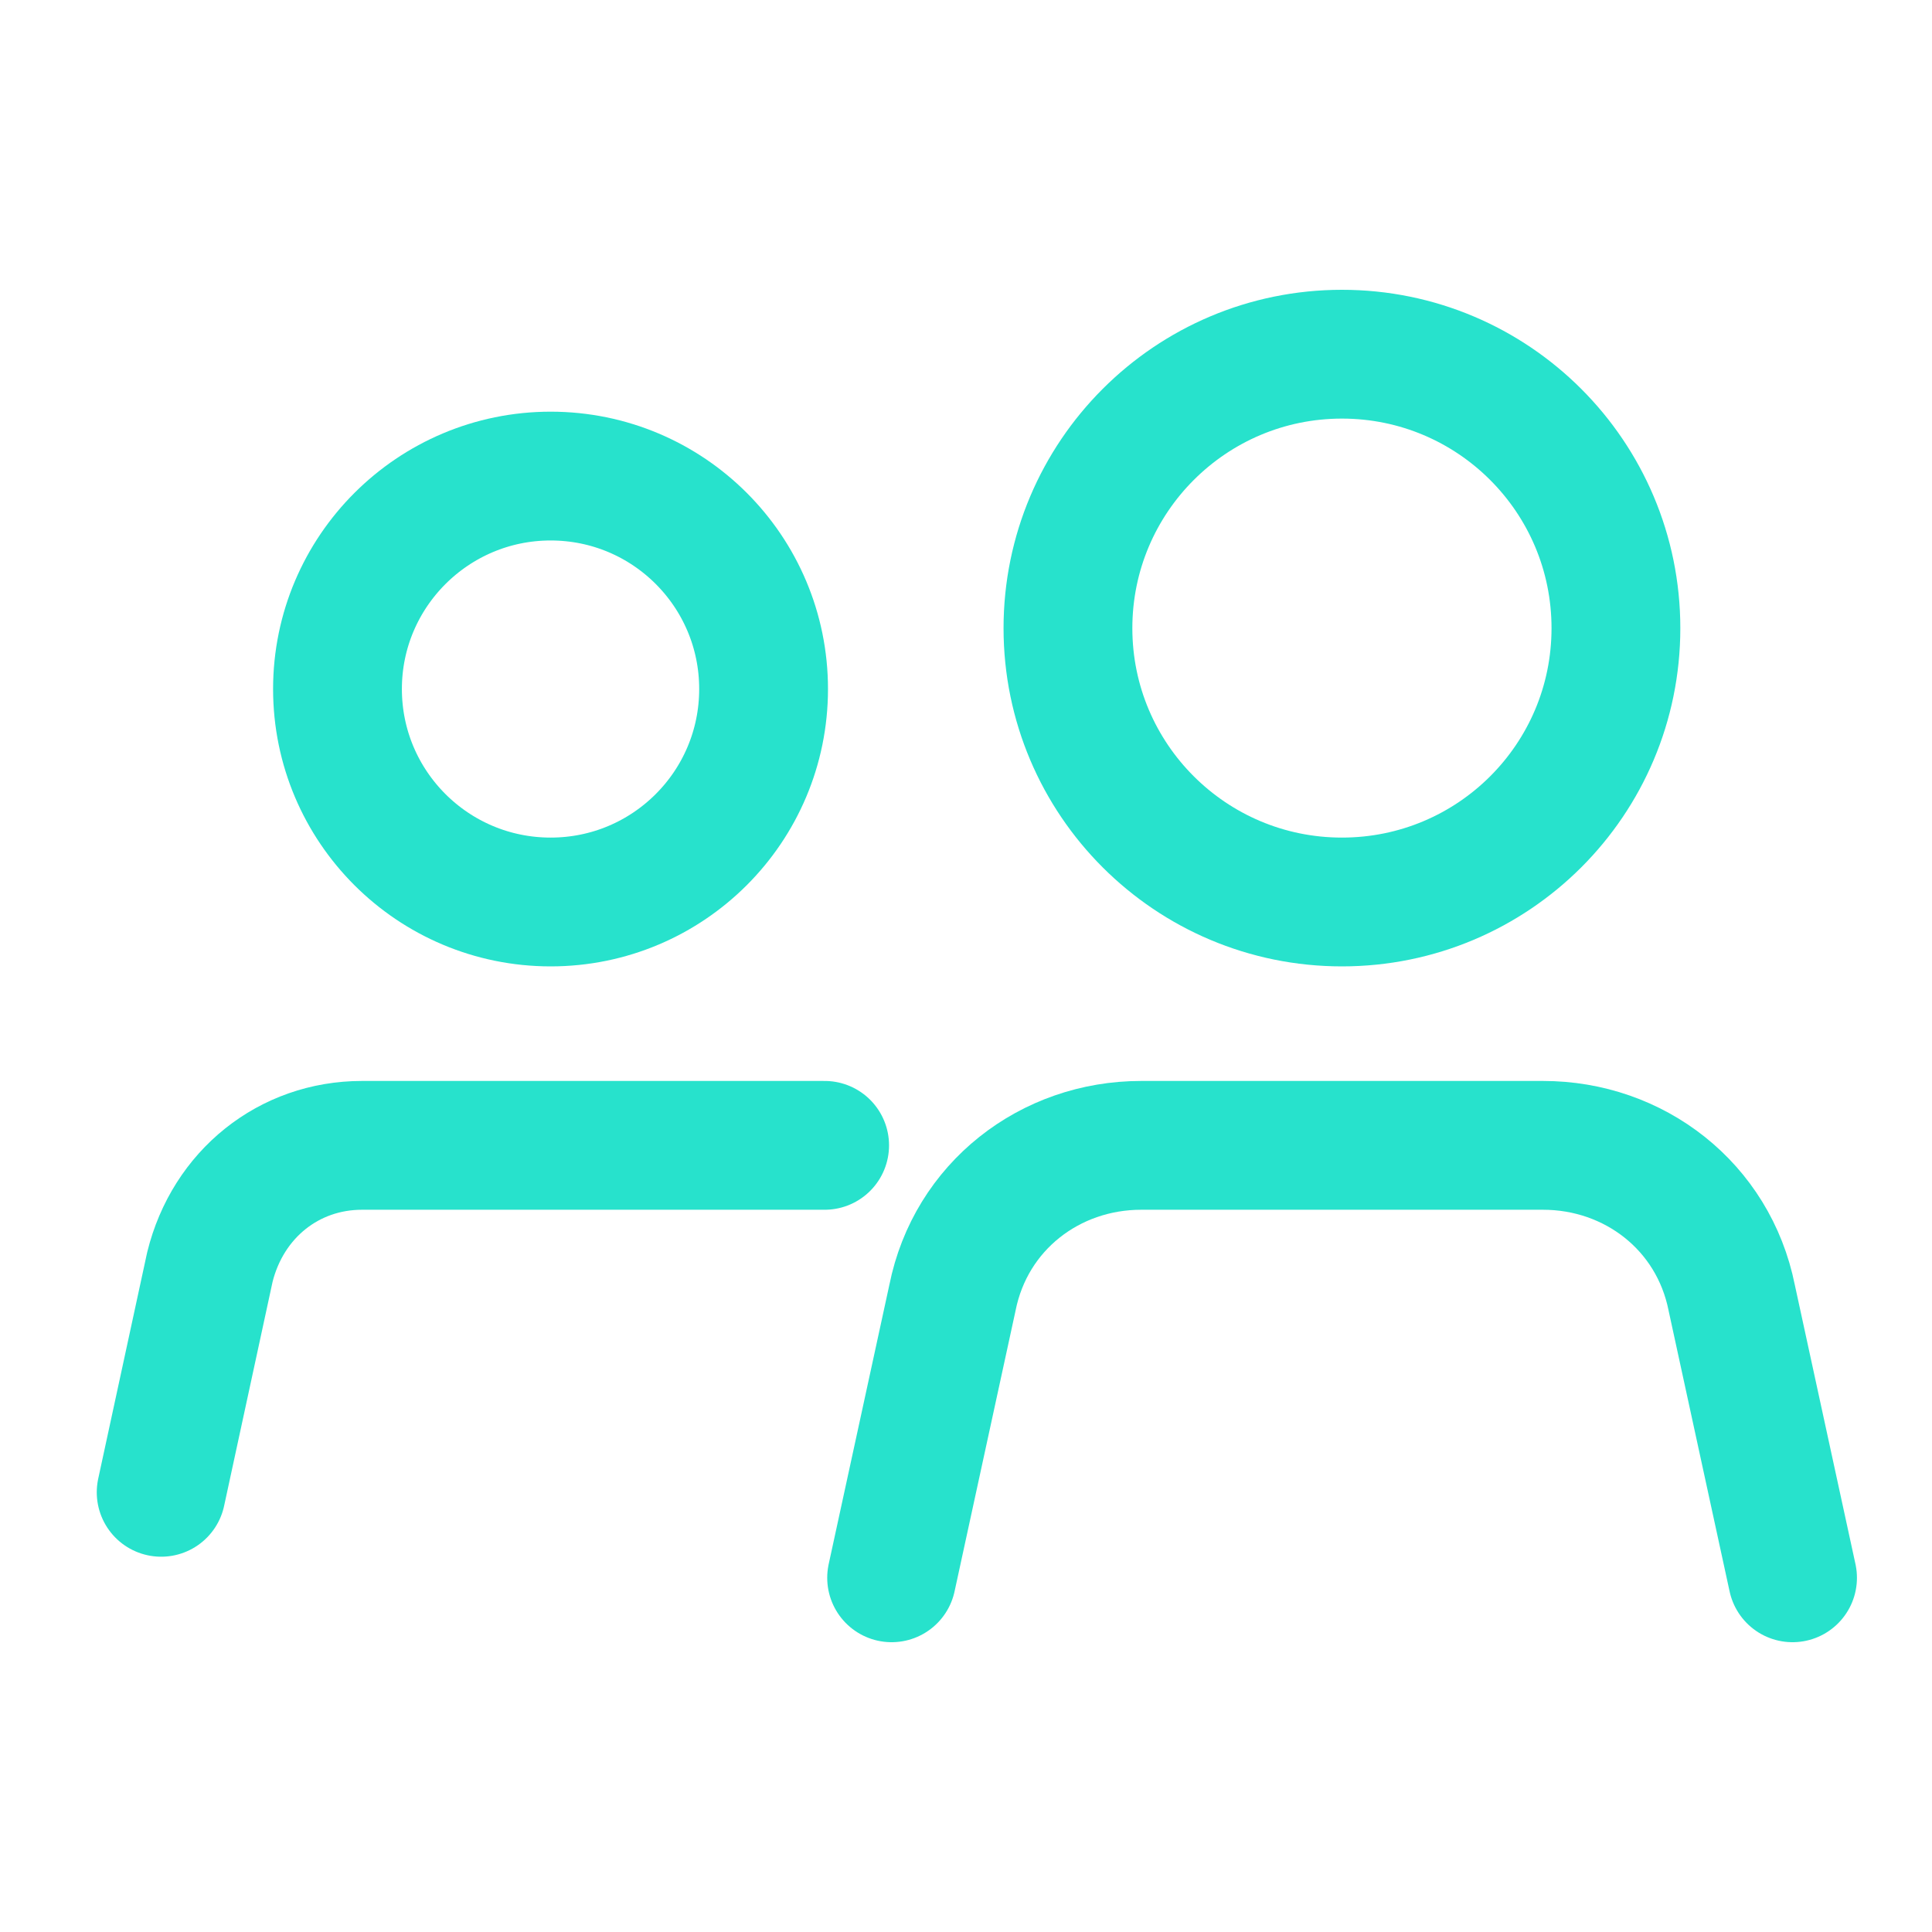
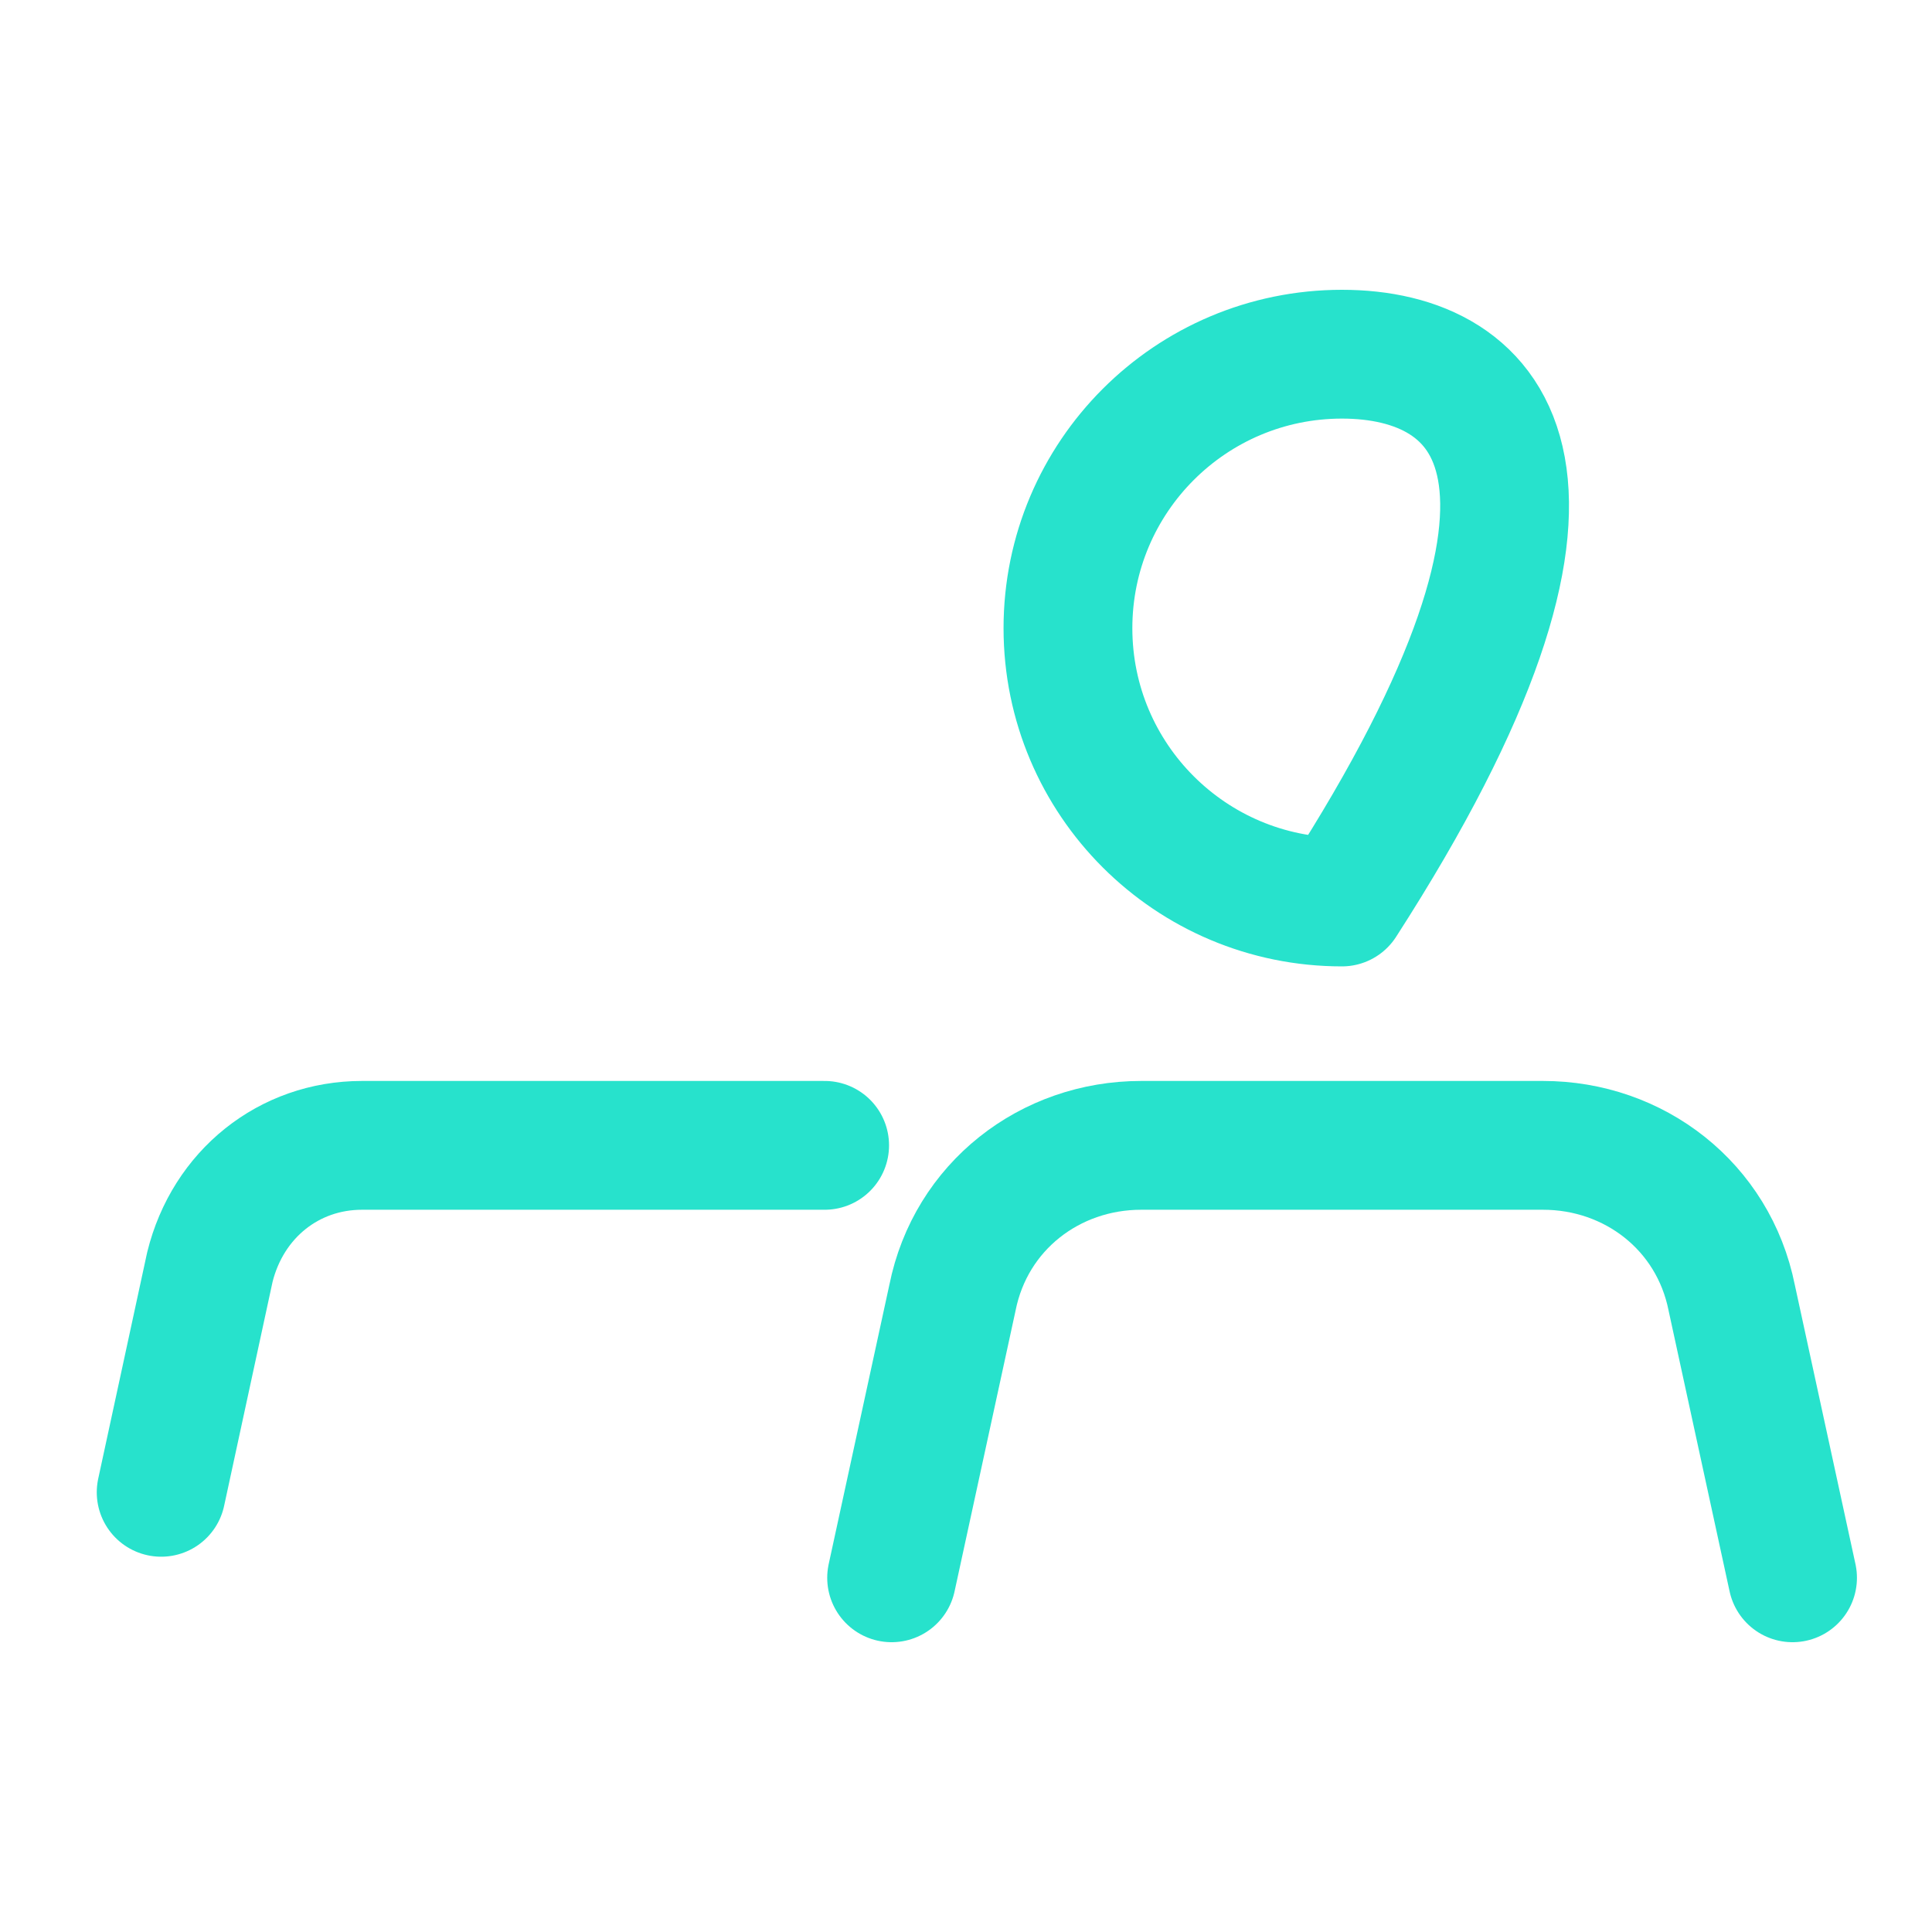
<svg xmlns="http://www.w3.org/2000/svg" width="60" height="60" viewBox="0 0 60 60" fill="none">
-   <path d="M17.101 28.012C20.752 28.012 23.714 25.056 23.714 21.398C23.714 17.741 20.752 14.785 17.101 14.785C13.45 14.785 10.481 17.747 10.481 21.398C10.481 25.05 13.443 28.012 17.101 28.012Z" stroke="#27E2CC" stroke-width="4" stroke-linecap="round" stroke-linejoin="round" />
  <path d="M25.61 35.57H11.241C8.975 35.57 7.079 37.082 6.518 39.349L5.005 46.345" stroke="#27E2CC" stroke-width="4" stroke-linecap="round" stroke-linejoin="round" />
-   <path d="M41.675 28.012C46.373 28.012 50.184 24.213 50.184 19.509C50.184 14.805 46.373 11 41.675 11C36.977 11 33.166 14.811 33.166 19.509C33.166 24.207 36.977 28.012 41.675 28.012Z" stroke="#27E2CC" stroke-width="4" stroke-linecap="round" stroke-linejoin="round" />
+   <path d="M41.675 28.012C50.184 14.805 46.373 11 41.675 11C36.977 11 33.166 14.811 33.166 19.509C33.166 24.207 36.977 28.012 41.675 28.012Z" stroke="#27E2CC" stroke-width="4" stroke-linecap="round" stroke-linejoin="round" />
  <path d="M55.669 49L53.779 40.3C53.211 37.465 50.753 35.57 47.919 35.57H35.44C32.606 35.57 30.148 37.465 29.58 40.3L27.69 49" stroke="#27E2CC" stroke-width="4" stroke-linecap="round" stroke-linejoin="round" />
</svg>